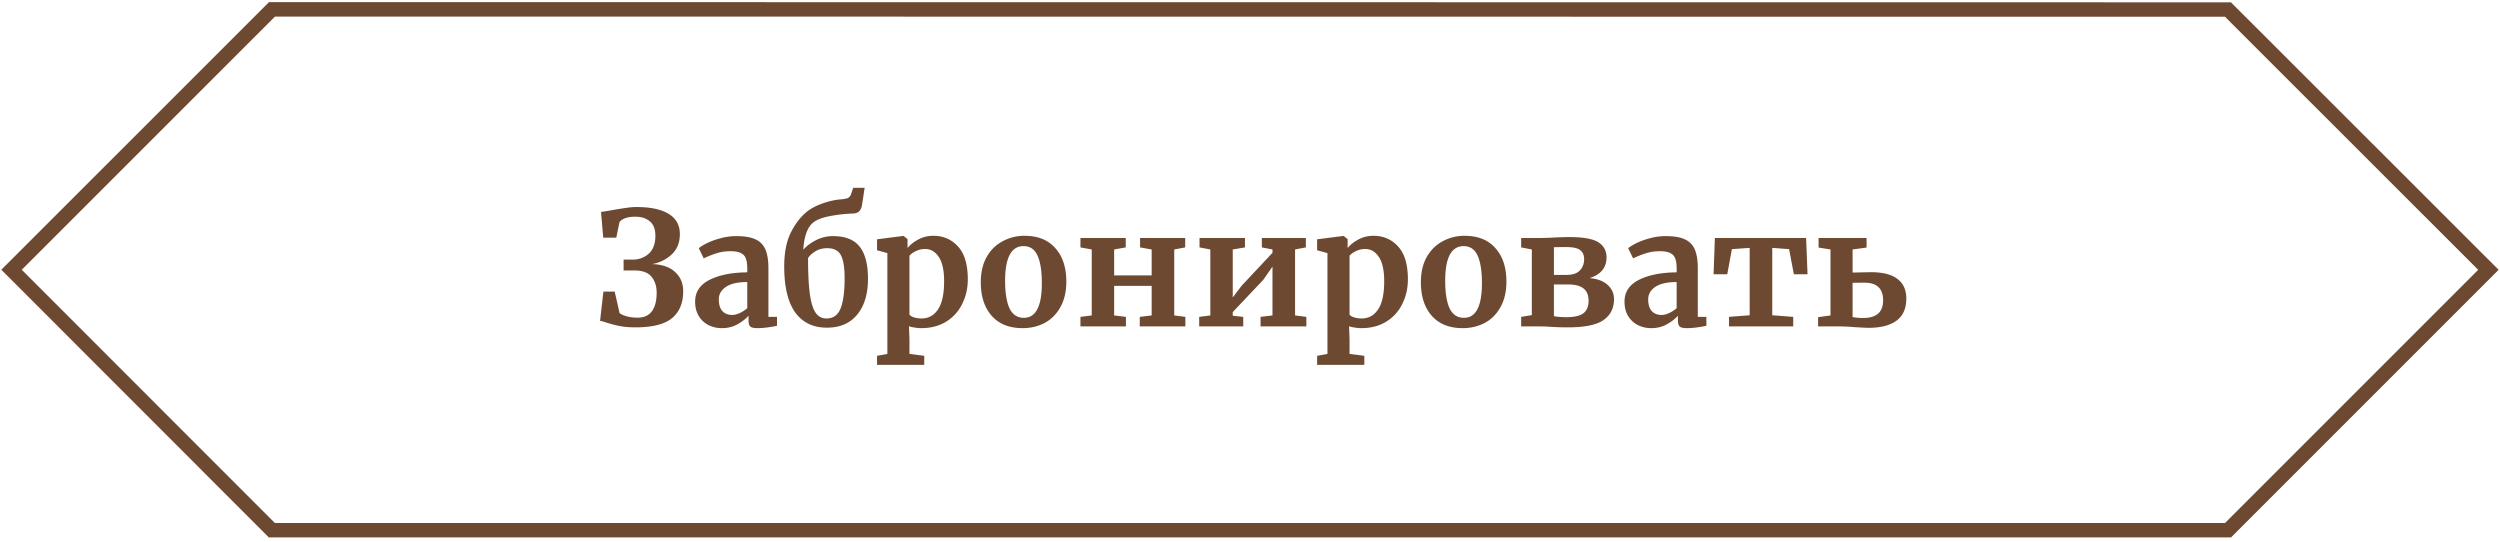
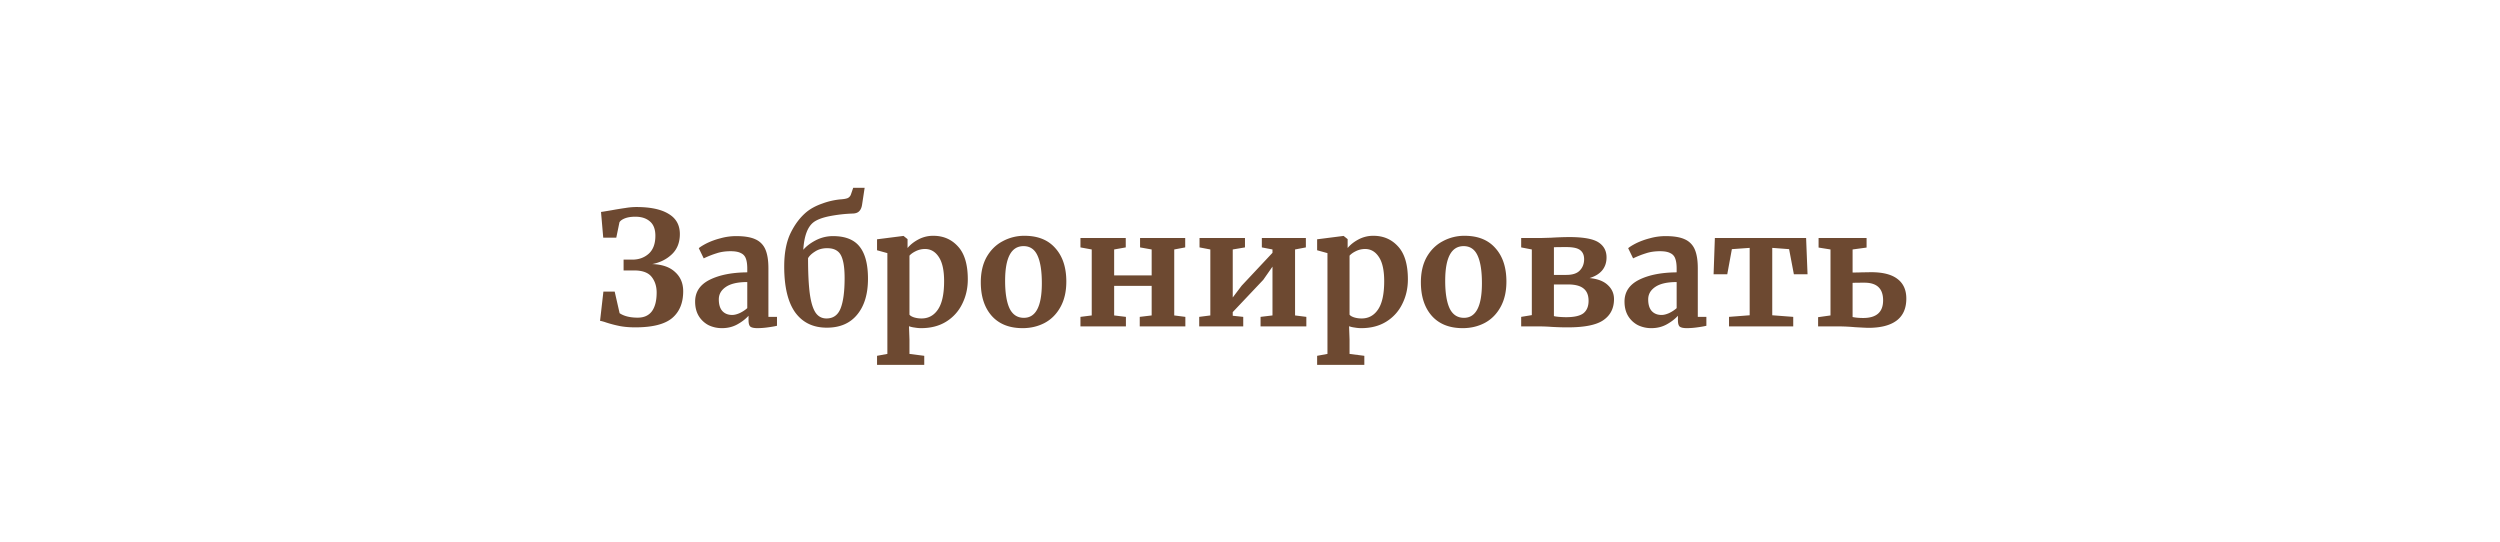
<svg xmlns="http://www.w3.org/2000/svg" width="346" height="75" fill="none">
-   <path stroke="#6D4931" stroke-width="2" d="M37.643 1.293 1.595 37.332 37.624 73.38h270.734l36.037-36.037L308.351 1.32 37.643 1.293Z" />
  <path fill="#6D4931" d="M83.18 29.334c.147-.015.645-.096 1.496-.242a48.951 48.951 0 0 1 1.892-.308 9.4 9.4 0 0 1 1.496-.132c1.95 0 3.44.315 4.466.946 1.041.616 1.562 1.547 1.562 2.794 0 1.173-.374 2.112-1.122 2.816-.733.69-1.635 1.136-2.706 1.342 1.379.044 2.435.41 3.168 1.1.748.675 1.122 1.562 1.122 2.662 0 1.613-.513 2.852-1.54 3.718-1.027.85-2.72 1.276-5.082 1.276-.807 0-1.518-.059-2.134-.176a16.745 16.745 0 0 1-1.87-.484c-.381-.132-.675-.213-.88-.242l.462-4.048h1.562l.682 2.992c.616.41 1.452.616 2.508.616.865 0 1.518-.294 1.958-.88.44-.602.66-1.467.66-2.596 0-.865-.235-1.591-.704-2.178-.47-.587-1.276-.88-2.42-.88h-1.452v-1.496h1.21c.895 0 1.65-.271 2.266-.814.616-.557.924-1.386.924-2.486 0-.895-.25-1.555-.748-1.98-.499-.44-1.173-.66-2.024-.66-.572 0-1.049.073-1.43.22-.381.146-.638.33-.77.55l-.44 2.134h-1.804l-.308-3.564Zm13.026 12.408c0-1.335.667-2.34 2.002-3.014 1.35-.675 3.087-1.02 5.214-1.034v-.506c0-.602-.066-1.07-.198-1.408a1.268 1.268 0 0 0-.682-.748c-.323-.176-.799-.264-1.43-.264-.719 0-1.364.095-1.936.286-.572.176-1.166.41-1.782.704l-.682-1.408c.22-.19.587-.418 1.1-.682a9.836 9.836 0 0 1 1.87-.682 8.05 8.05 0 0 1 2.222-.308c1.129 0 2.009.147 2.64.44a2.658 2.658 0 0 1 1.386 1.408c.279.645.418 1.51.418 2.596v6.732h1.188v1.232c-.293.073-.711.147-1.254.22a10.83 10.83 0 0 1-1.43.11c-.499 0-.836-.073-1.012-.22-.161-.147-.242-.447-.242-.902V43.7c-.396.44-.909.836-1.54 1.188s-1.342.528-2.134.528c-.675 0-1.298-.14-1.87-.418a3.446 3.446 0 0 1-1.342-1.254c-.337-.557-.506-1.225-.506-2.002Zm5.126 1.848c.308 0 .66-.088 1.056-.264.396-.19.741-.418 1.034-.682v-3.608c-1.32 0-2.31.227-2.97.682-.645.44-.968 1.012-.968 1.716s.161 1.24.484 1.606c.337.367.792.55 1.364.55Zm17.983-15.29c-.059.41-.191.718-.396.924-.191.205-.484.315-.88.33a20.338 20.338 0 0 0-3.278.374c-.997.205-1.731.491-2.2.858-.807.645-1.269 1.907-1.386 3.784.425-.499 1.005-.939 1.738-1.32a5.161 5.161 0 0 1 2.376-.572c1.701 0 2.933.491 3.696 1.474.763.968 1.144 2.442 1.144 4.422 0 2.112-.499 3.77-1.496 4.972-.983 1.203-2.383 1.804-4.202 1.804-1.892 0-3.351-.704-4.378-2.112-1.012-1.423-1.518-3.542-1.518-6.358 0-1.863.293-3.403.88-4.62.601-1.232 1.349-2.215 2.244-2.948.587-.47 1.305-.85 2.156-1.144a9.942 9.942 0 0 1 2.464-.572c.469-.03.814-.088 1.034-.176a.873.873 0 0 0 .462-.528l.308-.902h1.584l-.352 2.31Zm-4.84 6.05c-.645 0-1.203.154-1.672.462-.469.293-.792.601-.968.924 0 2.068.081 3.703.242 4.906.161 1.188.425 2.06.792 2.618.367.543.873.814 1.518.814.939 0 1.591-.47 1.958-1.408.367-.939.55-2.325.55-4.158 0-1.086-.088-1.929-.264-2.53-.161-.602-.418-1.02-.77-1.254-.337-.25-.799-.374-1.386-.374Zm19.469 4.312c0 1.232-.257 2.361-.77 3.388a5.902 5.902 0 0 1-2.222 2.464c-.968.601-2.127.902-3.476.902-.293 0-.601-.03-.924-.088a3.524 3.524 0 0 1-.748-.176l.066 1.826v2.002l2.046.264v1.254h-6.534v-1.254l1.43-.264V35.032l-1.43-.396v-1.518l3.63-.462h.044l.55.44v1.232c.367-.455.865-.85 1.496-1.188a4.317 4.317 0 0 1 2.068-.506c1.393 0 2.537.498 3.432 1.496.895.982 1.342 2.493 1.342 4.532Zm-5.918-4.202c-.44 0-.858.095-1.254.286-.396.19-.697.403-.902.638v8.162c.103.147.308.271.616.374.323.102.675.154 1.056.154.953 0 1.709-.41 2.266-1.232.572-.836.858-2.142.858-3.916 0-1.496-.242-2.61-.726-3.344-.484-.748-1.122-1.122-1.914-1.122Zm7.717 4.62c0-1.379.271-2.552.814-3.52.557-.968 1.298-1.694 2.222-2.178a6.247 6.247 0 0 1 3.014-.748c1.848 0 3.271.572 4.268 1.716 1.012 1.13 1.518 2.67 1.518 4.62 0 1.393-.279 2.581-.836 3.564-.543.968-1.276 1.694-2.2 2.178-.909.47-1.914.704-3.014.704-1.833 0-3.256-.565-4.268-1.694-1.012-1.144-1.518-2.691-1.518-4.642Zm5.962 4.906c1.657 0 2.486-1.599 2.486-4.796 0-1.672-.198-2.94-.594-3.806-.396-.88-1.041-1.32-1.936-1.32-1.701 0-2.552 1.599-2.552 4.796 0 1.672.205 2.948.616 3.828.425.865 1.085 1.298 1.98 1.298Zm14.1-11.044v1.298l-1.606.286v3.586h5.192v-3.586l-1.606-.286v-1.298h6.248v1.298l-1.518.286v9.13l1.54.198v1.32h-6.314v-1.32l1.65-.198v-4.092h-5.192v4.092l1.628.198v1.32h-6.292v-1.32l1.562-.198v-9.13l-1.562-.286v-1.298h6.27Zm16.501 0v1.298l-1.694.286v6.644l1.232-1.628 4.268-4.554v-.462l-1.474-.286v-1.298h6.094v1.298l-1.496.286v9.13l1.562.198v1.32h-6.336v-1.32l1.65-.198v-6.754l-1.276 1.826-4.224 4.466v.506l1.452.154v1.32h-6.094v-1.32l1.54-.198v-9.13l-1.496-.286v-1.298h6.292Zm22.546 5.72c0 1.232-.256 2.361-.77 3.388a5.896 5.896 0 0 1-2.222 2.464c-.968.601-2.126.902-3.476.902-.293 0-.601-.03-.924-.088a3.524 3.524 0 0 1-.748-.176l.066 1.826v2.002l2.046.264v1.254h-6.534v-1.254l1.43-.264V35.032l-1.43-.396v-1.518l3.63-.462h.044l.55.44v1.232c.367-.455.866-.85 1.496-1.188a4.317 4.317 0 0 1 2.068-.506c1.394 0 2.538.498 3.432 1.496.895.982 1.342 2.493 1.342 4.532Zm-5.918-4.202c-.44 0-.858.095-1.254.286-.396.19-.696.403-.902.638v8.162c.103.147.308.271.616.374.323.102.675.154 1.056.154.954 0 1.709-.41 2.266-1.232.572-.836.858-2.142.858-3.916 0-1.496-.242-2.61-.726-3.344-.484-.748-1.122-1.122-1.914-1.122Zm7.717 4.62c0-1.379.271-2.552.814-3.52.557-.968 1.298-1.694 2.222-2.178a6.247 6.247 0 0 1 3.014-.748c1.848 0 3.271.572 4.268 1.716 1.012 1.13 1.518 2.67 1.518 4.62 0 1.393-.279 2.581-.836 3.564-.543.968-1.276 1.694-2.2 2.178-.909.47-1.914.704-3.014.704-1.833 0-3.256-.565-4.268-1.694-1.012-1.144-1.518-2.691-1.518-4.642Zm5.962 4.906c1.657 0 2.486-1.599 2.486-4.796 0-1.672-.198-2.94-.594-3.806-.396-.88-1.041-1.32-1.936-1.32-1.701 0-2.552 1.599-2.552 4.796 0 1.672.205 2.948.616 3.828.425.865 1.085 1.298 1.98 1.298Zm12.076-11.088a47.465 47.465 0 0 1 2.464-.088c1.965 0 3.322.242 4.07.726.748.484 1.122 1.18 1.122 2.09 0 .704-.198 1.298-.594 1.782-.396.484-.983.843-1.76 1.078 1.115.103 1.958.425 2.53.968.572.528.858 1.173.858 1.936 0 1.261-.484 2.23-1.452 2.904-.953.675-2.603 1.012-4.95 1.012-.484 0-.917-.008-1.298-.022-.381-.015-.697-.03-.946-.044a24.352 24.352 0 0 0-1.672-.066h-2.53v-1.32l1.474-.242v-9.086l-1.474-.286v-1.298h2.684l1.474-.044Zm2.09 5.148c.865 0 1.489-.206 1.87-.616.396-.41.594-.931.594-1.562 0-.558-.183-.976-.55-1.254-.352-.279-.983-.418-1.892-.418-.807 0-1.386.007-1.738.022v3.828h1.716Zm-1.716 5.698c.117.044.352.08.704.11.367.03.697.044.99.044 1.129 0 1.929-.184 2.398-.55.469-.381.704-.953.704-1.716s-.227-1.328-.682-1.694c-.455-.382-1.181-.572-2.178-.572h-1.936v4.378Zm9.77-2.002c0-1.335.667-2.34 2.002-3.014 1.349-.675 3.087-1.02 5.214-1.034v-.506c0-.602-.066-1.07-.198-1.408a1.268 1.268 0 0 0-.682-.748c-.323-.176-.799-.264-1.43-.264-.719 0-1.364.095-1.936.286-.572.176-1.166.41-1.782.704l-.682-1.408c.22-.19.587-.418 1.1-.682a9.825 9.825 0 0 1 1.87-.682 8.05 8.05 0 0 1 2.222-.308c1.129 0 2.009.147 2.64.44a2.658 2.658 0 0 1 1.386 1.408c.279.645.418 1.51.418 2.596v6.732h1.188v1.232c-.293.073-.711.147-1.254.22a10.83 10.83 0 0 1-1.43.11c-.499 0-.836-.073-1.012-.22-.161-.147-.242-.447-.242-.902V43.7c-.396.44-.909.836-1.54 1.188s-1.342.528-2.134.528a4.21 4.21 0 0 1-1.87-.418 3.445 3.445 0 0 1-1.342-1.254c-.337-.557-.506-1.225-.506-2.002Zm5.126 1.848c.308 0 .66-.088 1.056-.264.396-.19.741-.418 1.034-.682v-3.608c-1.32 0-2.31.227-2.97.682-.645.44-.968 1.012-.968 1.716s.161 1.24.484 1.606c.337.367.792.55 1.364.55Zm20.007-10.648.198 5.016h-1.892l-.66-3.476-2.332-.176v9.328l2.904.22v1.32h-8.888v-1.32l2.86-.22v-9.328l-2.464.176-.638 3.476h-1.892l.176-5.016h12.628Zm6.433 4.774c.513 0 .924-.008 1.232-.022l1.32-.022c1.643 0 2.867.315 3.674.946.807.616 1.21 1.518 1.21 2.706 0 1.364-.455 2.383-1.364 3.058-.895.66-2.193.99-3.894.99-.191 0-.799-.03-1.826-.088a27.962 27.962 0 0 0-2.068-.11h-3.058v-1.276l1.716-.242v-9.13l-1.65-.264v-1.32h6.644v1.32l-1.936.264v3.19Zm0 6.16c.411.088.902.132 1.474.132 1.833 0 2.75-.814 2.75-2.442 0-1.628-.858-2.442-2.574-2.442-.777 0-1.327.007-1.65.022v4.73Z" />
</svg>